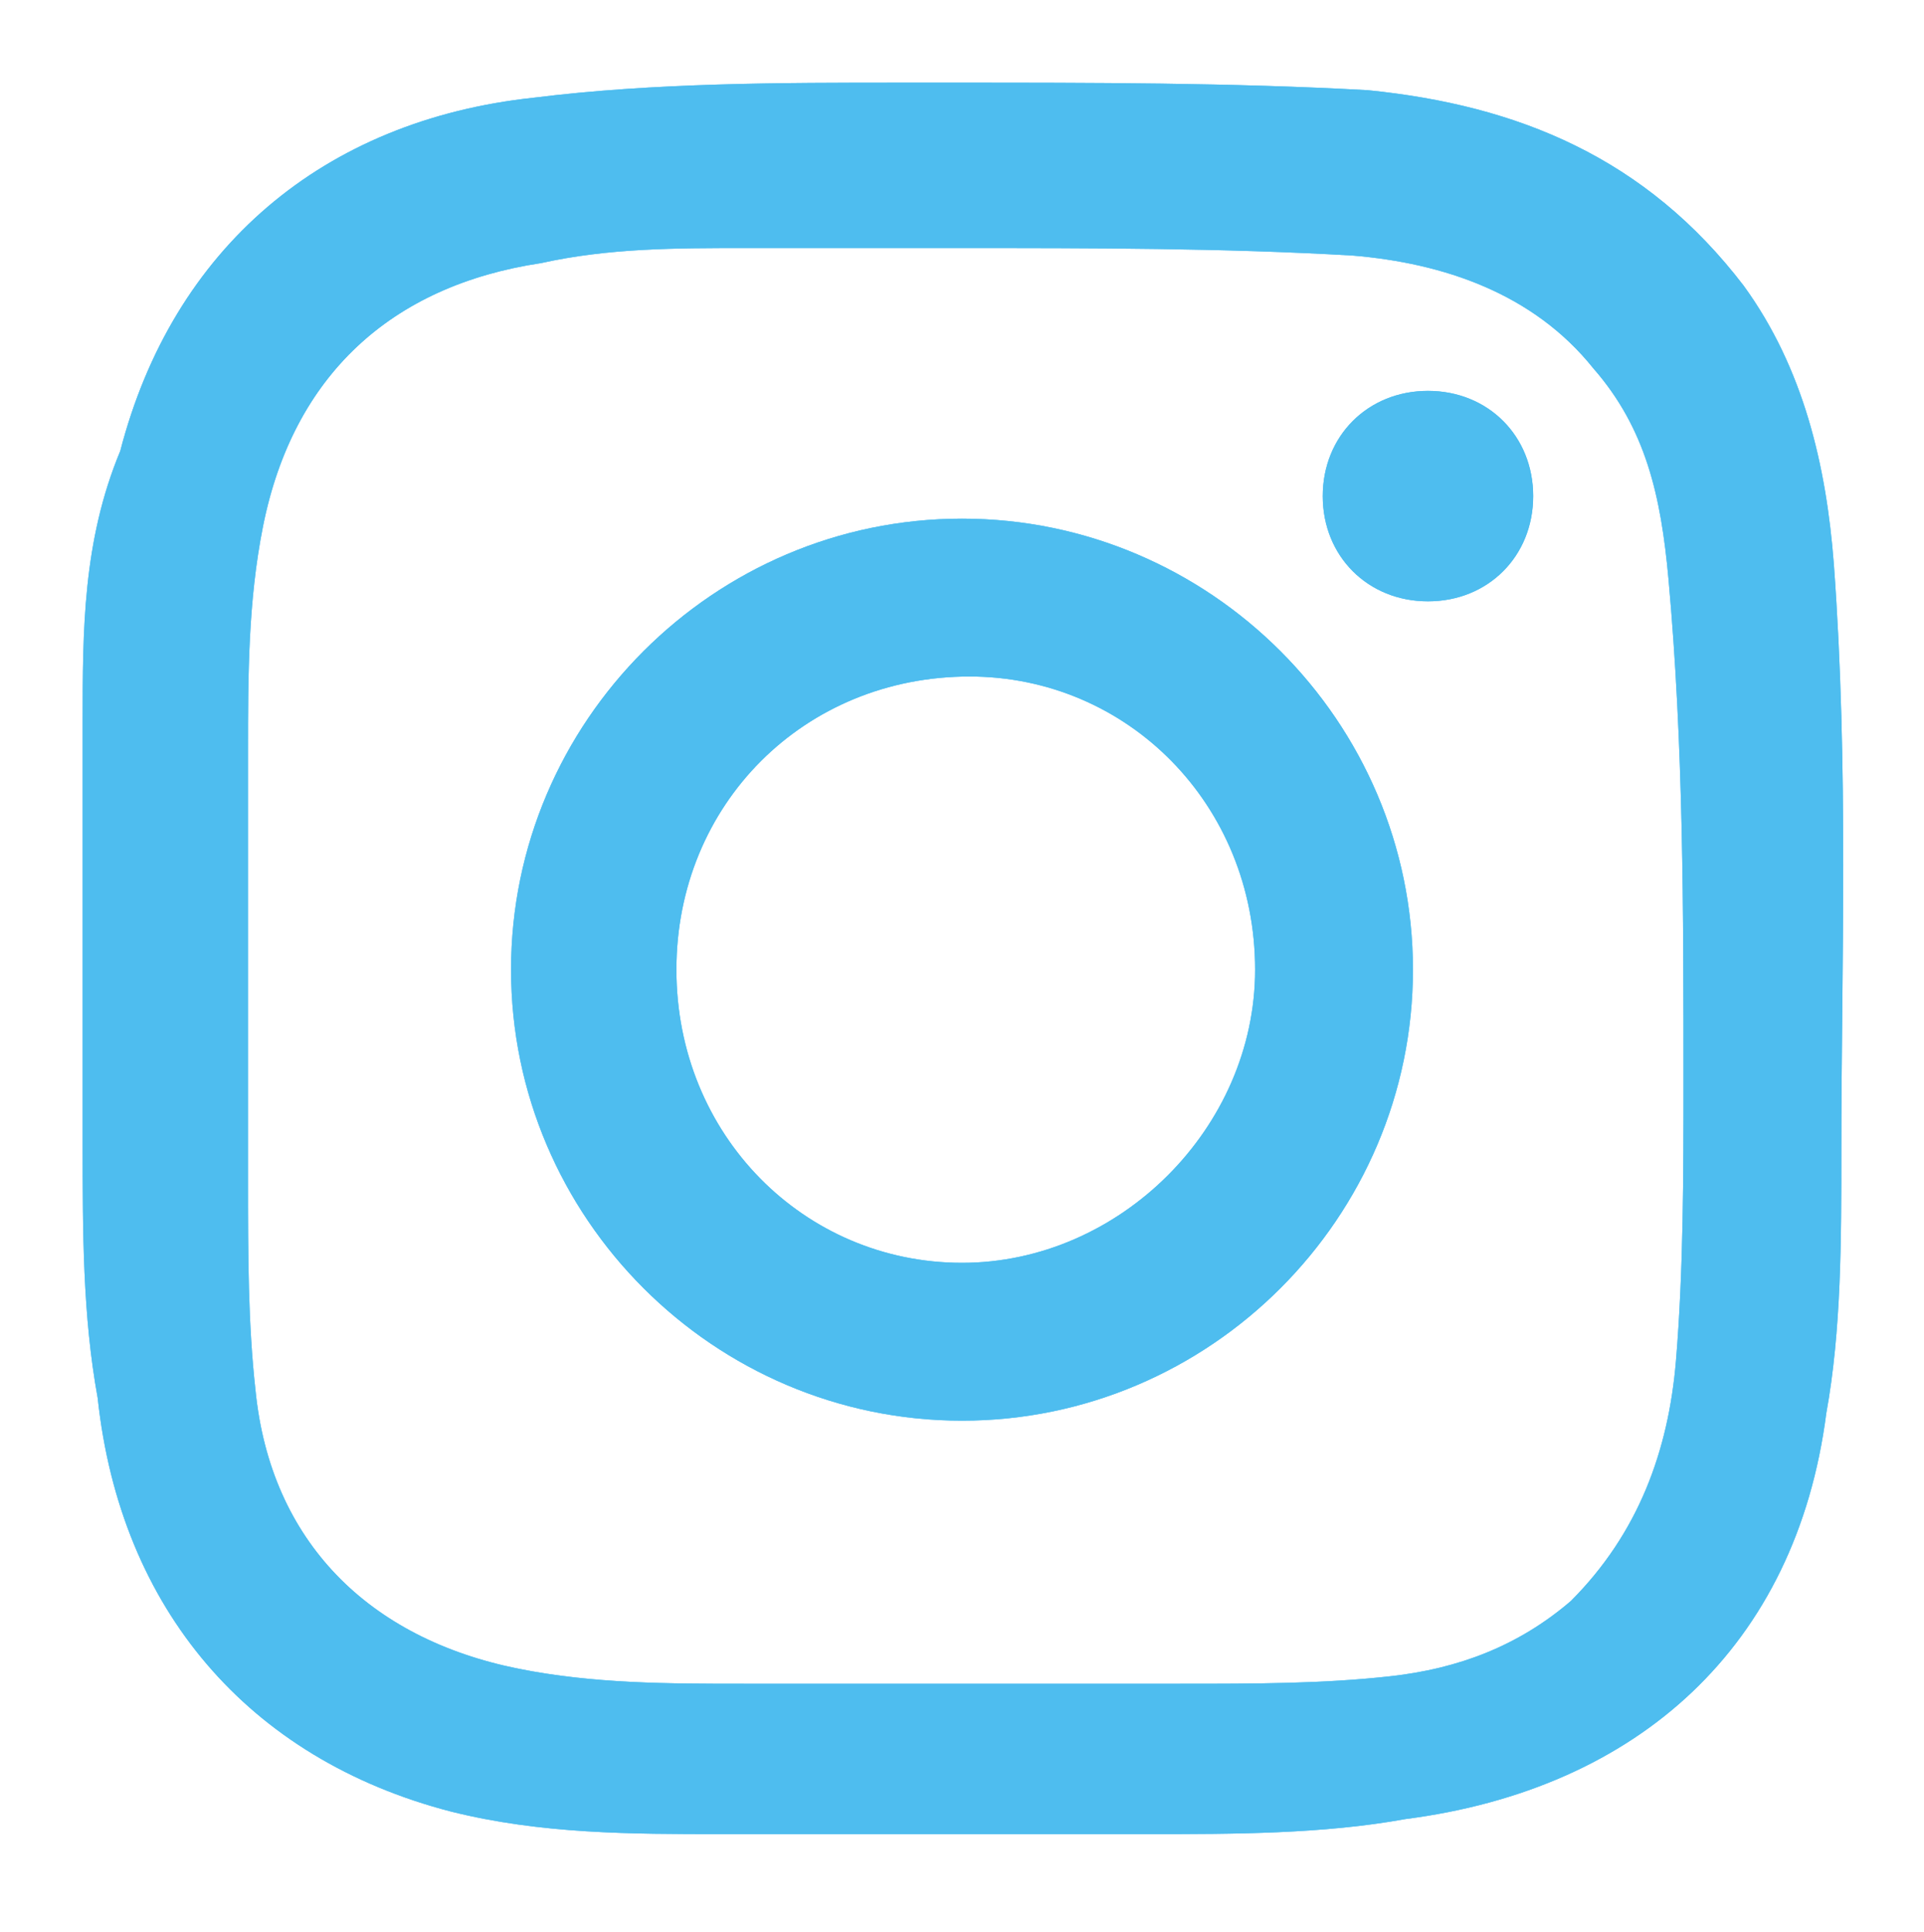
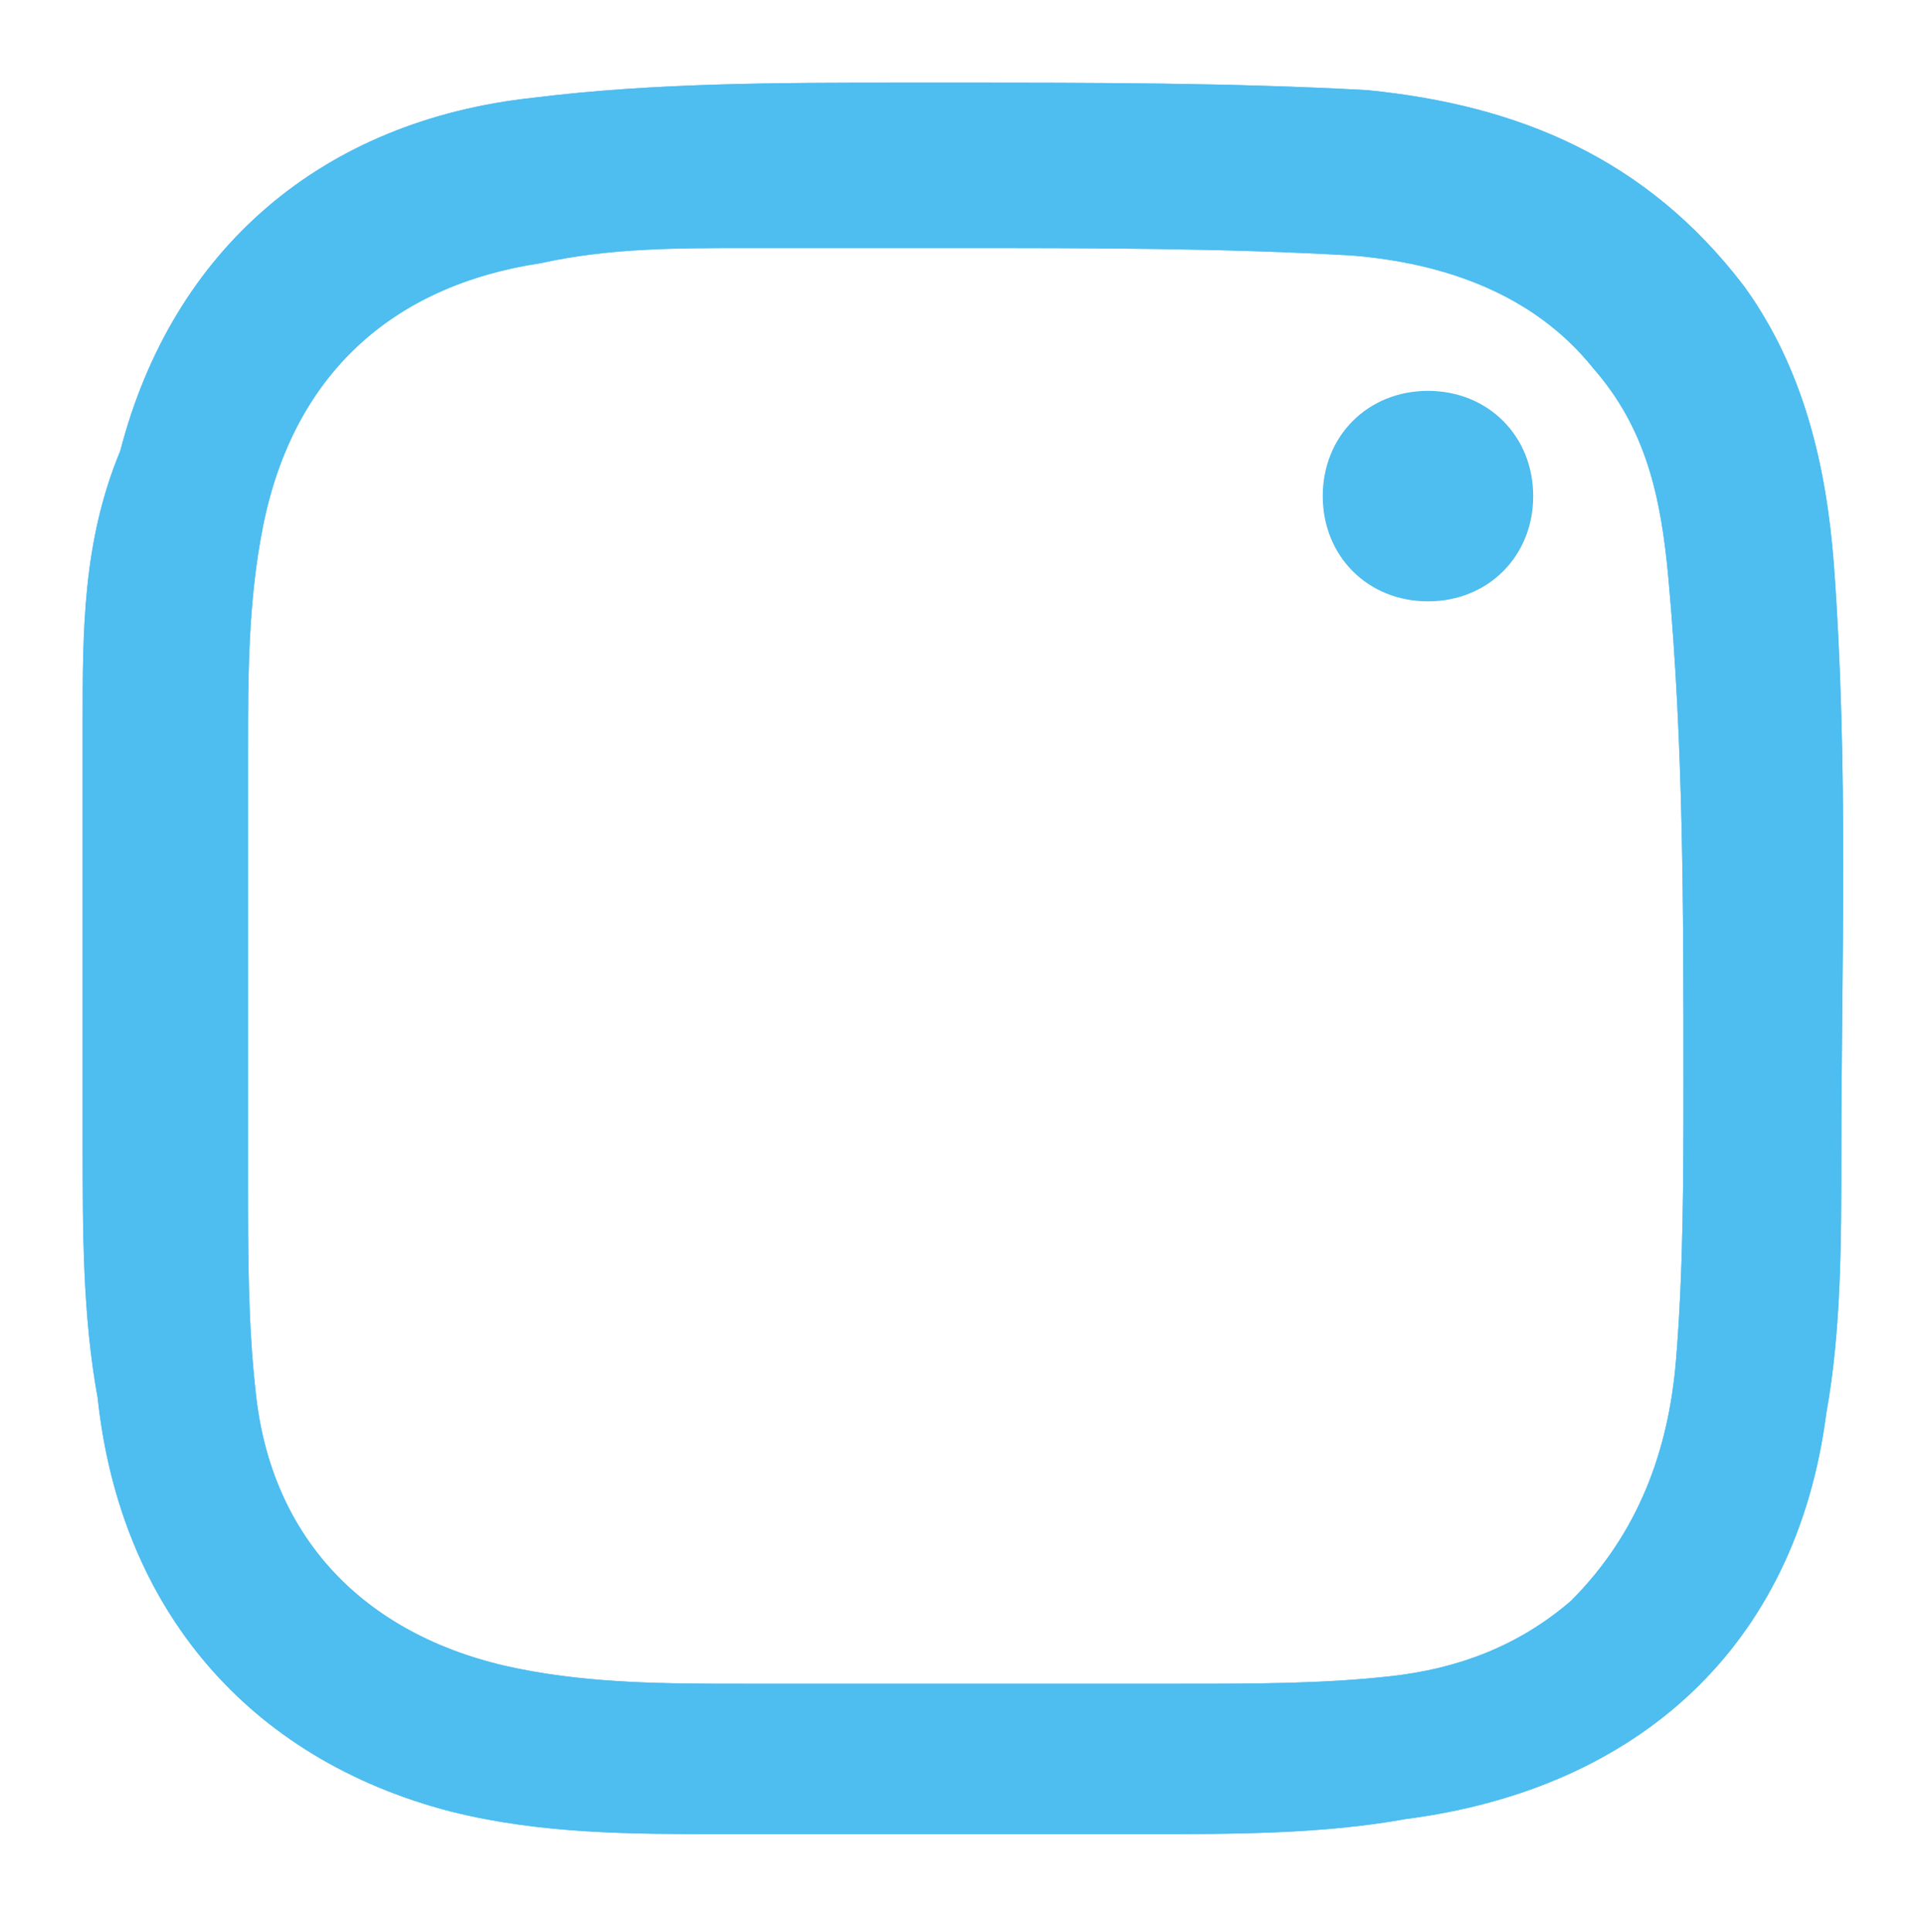
<svg xmlns="http://www.w3.org/2000/svg" version="1.1" id="Layer_1" x="0px" y="0px" viewBox="0 0 25.6 25.7" style="enable-background:new 0 0 25.6 25.7;" xml:space="preserve">
  <style type="text/css">
	.st0{fill-rule:evenodd;clip-rule:evenodd;fill:#4EBDEF;}
	.st1{fill-rule:evenodd;clip-rule:evenodd;fill:#44C519;}
	.st2{fill:#4EBDEF;}
</style>
  <g>
    <g>
      <path class="st0" d="M24.4,7.5c-0.1-1.3-0.4-2.6-1.2-3.7c-1.3-1.7-3-2.4-5-2.6c-1.8-0.1-3.7-0.1-5.5-0.1c-0.2,0-0.5,0-0.7,0    c-1.6,0-3.3,0-4.9,0.2c-2.8,0.3-4.8,2-5.5,4.7C1.1,7.2,1.1,8.4,1.1,9.6c0,1.9,0,3.8,0,5.6c0,1.2,0,2.3,0.2,3.4    c0.3,2.8,2,4.8,4.7,5.5c1.2,0.3,2.4,0.3,3.6,0.3c1.9,0,3.8,0,5.7,0c1.1,0,2.3,0,3.4-0.2c3.1-0.4,5.2-2.3,5.6-5.4    c0.2-1.1,0.2-2.3,0.2-3.5C24.5,12.9,24.6,10.2,24.4,7.5z M22.4,14.4c0,1.2,0,2.5-0.1,3.7c-0.1,1.2-0.5,2.3-1.4,3.2    c-0.7,0.6-1.5,0.9-2.4,1c-0.9,0.1-1.8,0.1-2.8,0.1c-1.9,0-3.8,0-5.8,0c-1,0-2,0-3-0.2c-2-0.4-3.3-1.7-3.5-3.7    c-0.1-0.9-0.1-1.8-0.1-2.8c0-1.9,0-3.8,0-5.7c0-1,0-2,0.2-3c0.4-2,1.7-3.2,3.7-3.5C8.1,3.3,9,3.3,9.9,3.3c1,0,1.9,0,2.9,0    c1.7,0,3.5,0,5.2,0.1c1.2,0.1,2.4,0.5,3.2,1.5c0.7,0.8,0.9,1.7,1,2.8C22.4,9.9,22.4,12.1,22.4,14.4z" />
-       <path class="st0" d="M19,8c-0.8,0-1.4-0.6-1.4-1.4c0-0.8,0.6-1.4,1.4-1.4c0.8,0,1.4,0.6,1.4,1.4C20.4,7.4,19.8,8,19,8z" />
-       <path class="st0" d="M12.8,6.9c-3.3,0-6,2.7-6,6c0,3.3,2.7,6,6,6c3.3,0,6-2.7,6-6C18.8,9.6,16.1,6.9,12.8,6.9z M12.8,16.8    c-2.1,0-3.8-1.7-3.8-3.9c0-2.2,1.7-3.9,3.9-3.9c2.1,0,3.8,1.7,3.8,3.9C16.7,15,14.9,16.8,12.8,16.8z" />
    </g>
    <path class="st0" d="M24.4,7.5c-0.1-1.3-0.4-2.6-1.2-3.7c-1.3-1.7-3-2.4-5-2.6c-1.8-0.1-3.7-0.1-5.5-0.1c-0.2,0-0.5,0-0.7,0   c-1.6,0-3.3,0-4.9,0.2c-2.8,0.3-4.8,2-5.5,4.7C1.1,7.2,1.1,8.4,1.1,9.6c0,1.9,0,3.8,0,5.6c0,1.2,0,2.3,0.2,3.4   c0.3,2.8,2,4.8,4.7,5.5c1.2,0.3,2.4,0.3,3.6,0.3c1.9,0,3.8,0,5.7,0c1.1,0,2.3,0,3.4-0.2c3.1-0.4,5.2-2.3,5.6-5.4   c0.2-1.1,0.2-2.3,0.2-3.5C24.5,12.9,24.6,10.2,24.4,7.5z M22.4,14.4c0,1.2,0,2.5-0.1,3.7c-0.1,1.2-0.5,2.3-1.4,3.2   c-0.7,0.6-1.5,0.9-2.4,1c-0.9,0.1-1.8,0.1-2.8,0.1c-1.9,0-3.8,0-5.8,0c-1,0-2,0-3-0.2c-2-0.4-3.3-1.7-3.5-3.7   c-0.1-0.9-0.1-1.8-0.1-2.8c0-1.9,0-3.8,0-5.7c0-1,0-2,0.2-3c0.4-2,1.7-3.2,3.7-3.5C8.1,3.3,9,3.3,9.9,3.3c1,0,1.9,0,2.9,0   c1.7,0,3.5,0,5.2,0.1c1.2,0.1,2.4,0.5,3.2,1.5c0.7,0.8,0.9,1.7,1,2.8C22.4,9.9,22.4,12.1,22.4,14.4z" />
    <path class="st0" d="M19,8c-0.8,0-1.4-0.6-1.4-1.4c0-0.8,0.6-1.4,1.4-1.4c0.8,0,1.4,0.6,1.4,1.4C20.4,7.4,19.8,8,19,8z" />
-     <path class="st0" d="M12.8,6.9c-3.3,0-6,2.7-6,6c0,3.3,2.7,6,6,6c3.3,0,6-2.7,6-6C18.8,9.6,16.1,6.9,12.8,6.9z M12.8,16.8   c-2.1,0-3.8-1.7-3.8-3.9c0-2.2,1.7-3.9,3.9-3.9c2.1,0,3.8,1.7,3.8,3.9C16.7,15,14.9,16.8,12.8,16.8z" />
  </g>
</svg>